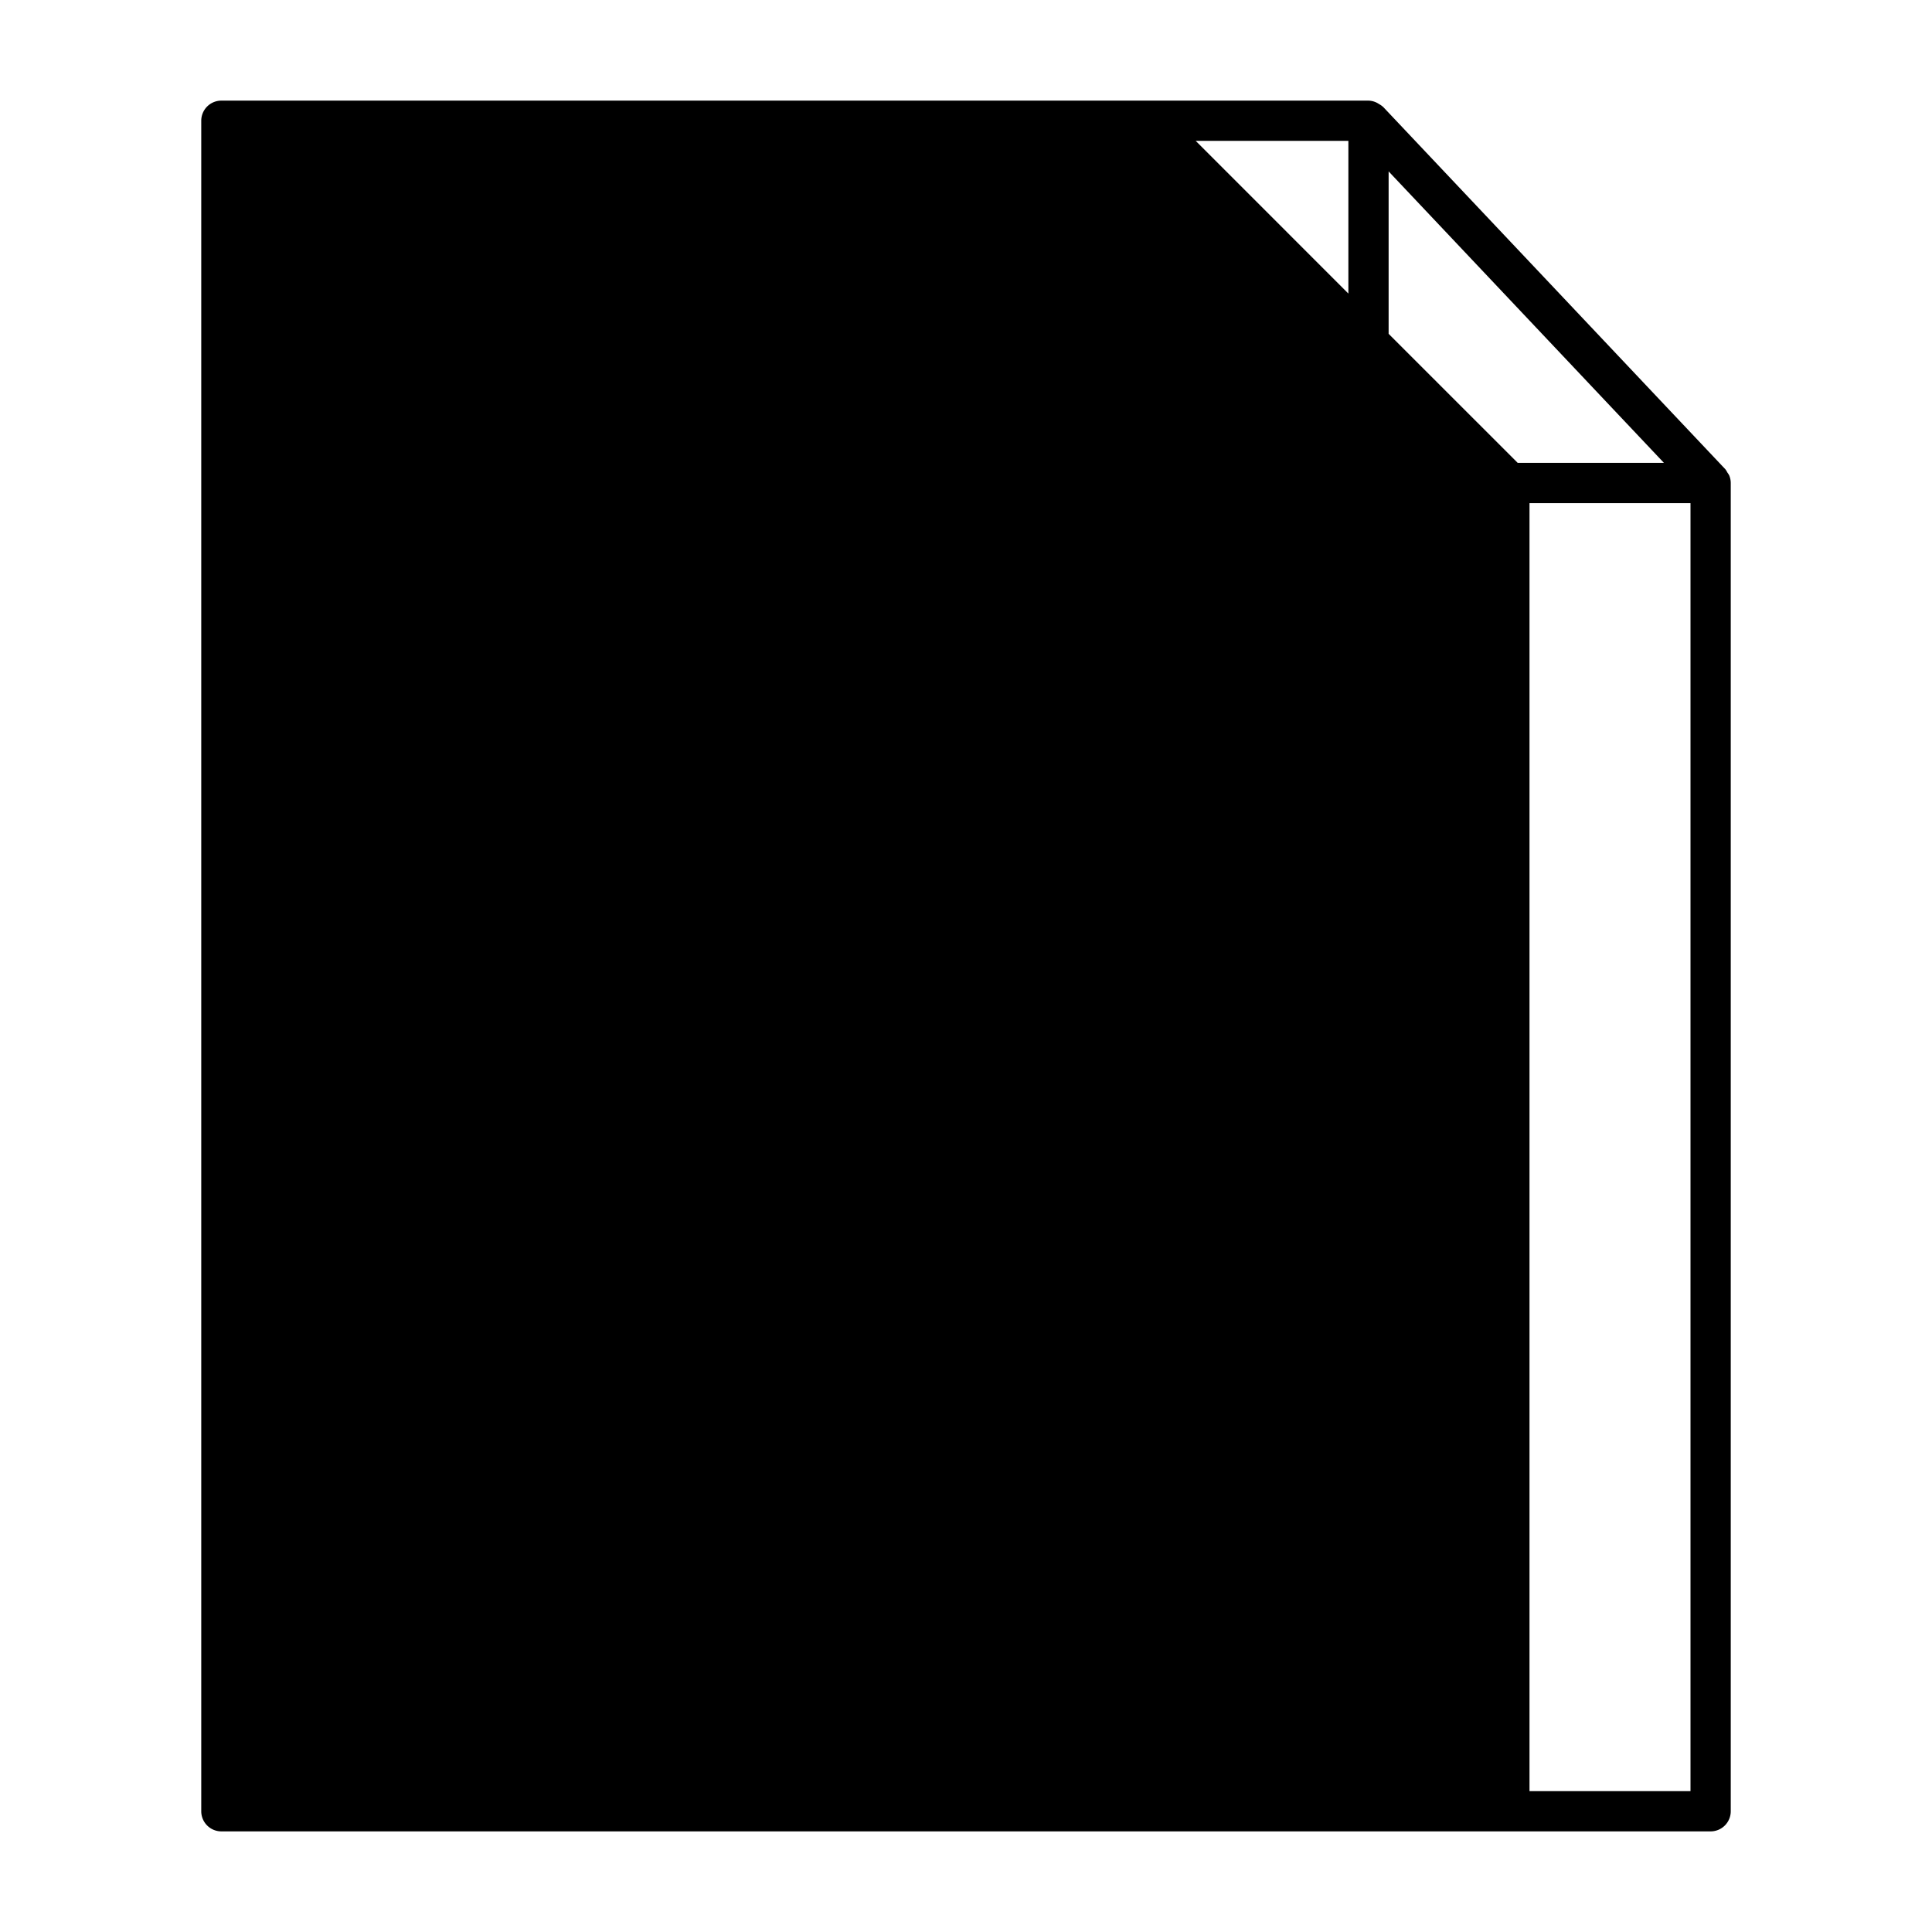
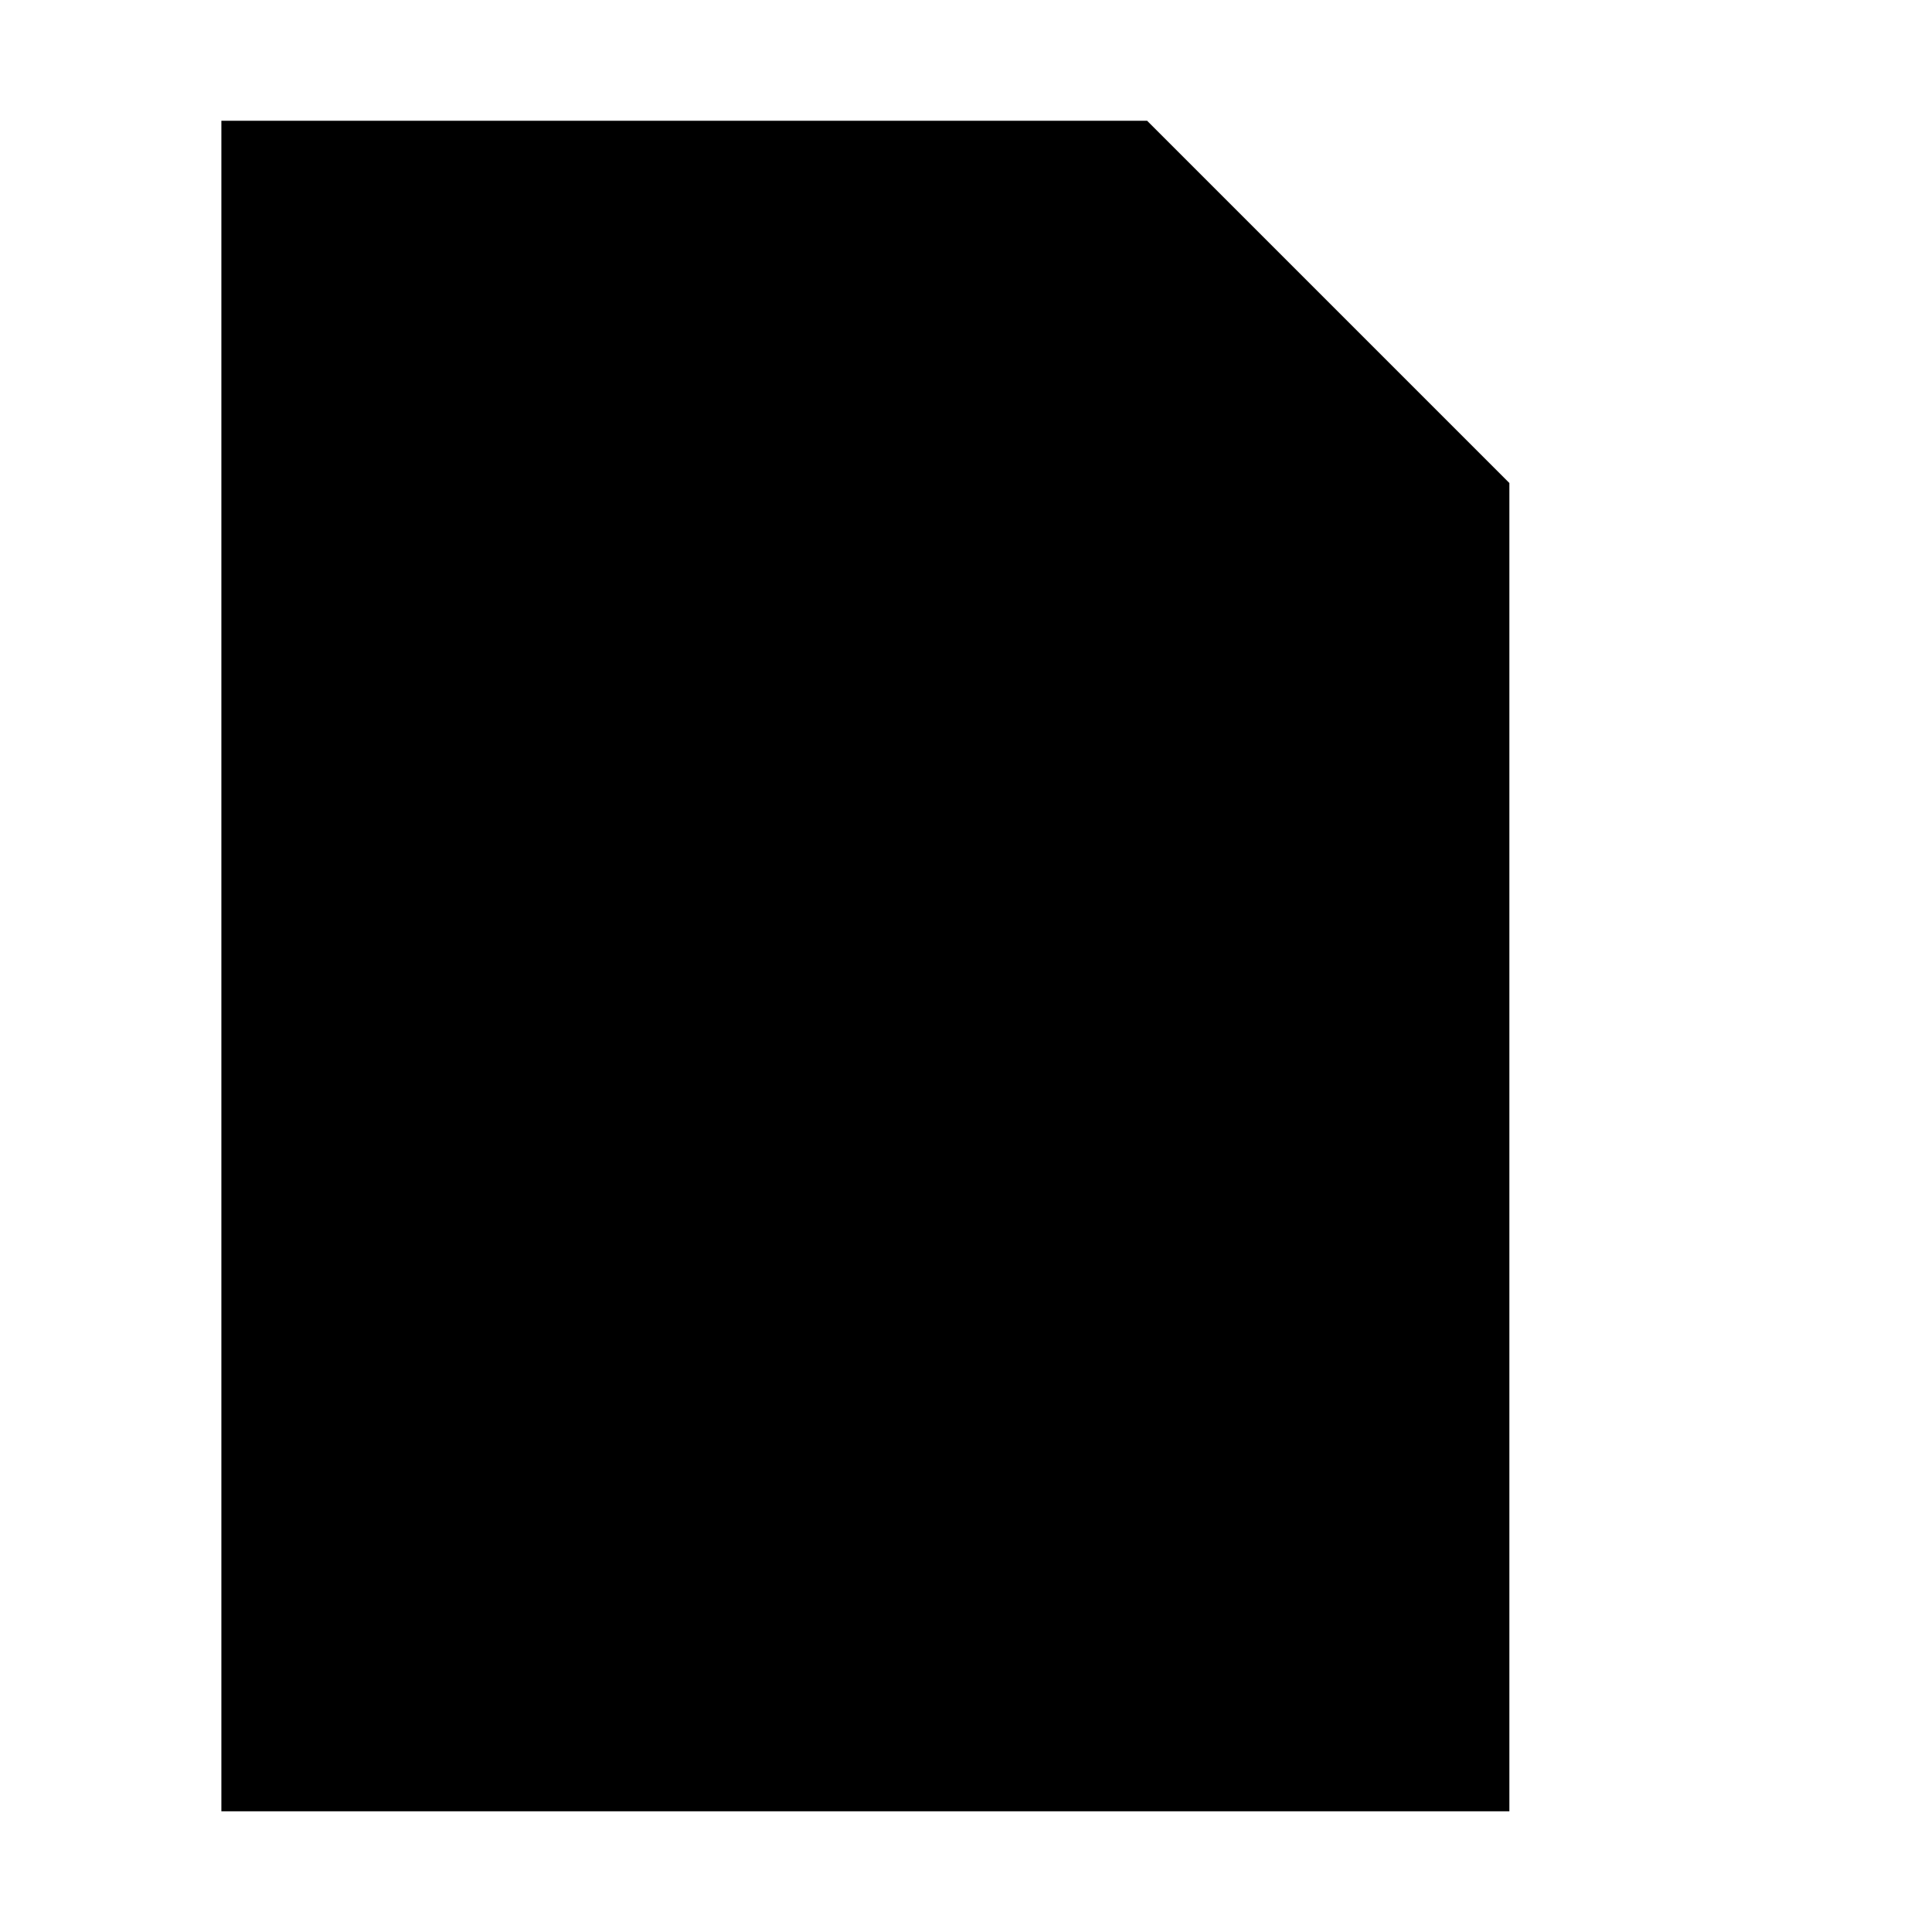
<svg xmlns="http://www.w3.org/2000/svg" viewBox="0 0 96 96">
-   <rect width="96" height="96" fill="#fff" opacity="0" />
  <polygon points="11 6.001 57 6.001 75 24.001 75 90.001 11 90.001 11 6.001" class="sgmaincolor" />
  <path d="M31.769,56.043a5.532,5.532,0,1,0-5.532-5.532A5.538,5.538,0,0,0,31.769,56.043Zm0-9.063a3.532,3.532,0,1,1-3.532,3.531A3.536,3.536,0,0,1,31.769,46.98Z" />
  <path d="M71.648,81.739l-6.7-6.45,4.408-1.913a1,1,0,0,0-.053-1.855l-7.346-2.706V40.459a1,1,0,0,0-1-1h-43a1,1,0,0,0-1,1v34a1,1,0,0,0,1,1H52.573l3.444,9.346a1,1,0,0,0,.912.654.987.987,0,0,0,.945-.605L59.746,80.5l6.493,6.663a1,1,0,0,0,.71.3h.006a1,1,0,0,0,.707-.293l4-4a1,1,0,0,0-.014-1.427ZM18.955,41.459h41v20.2L48.65,50.74a1.071,1.071,0,0,0-.721-.281,1,1,0,0,0-.705.318L34,64.949l-4.275-5.13a1,1,0,0,0-.713-.358.98.98,0,0,0-.748.278l-9.307,8.95V41.459Zm0,32v-2l9.92-9.54L33.187,67.1a1,1,0,0,0,.74.359,1.024,1.024,0,0,0,.759-.317L47.992,52.885,59.955,64.44v3.638L50.3,64.521a1,1,0,0,0-1.284,1.284l2.82,7.654ZM66.964,85.036l-6.83-7.009a1,1,0,0,0-.717-.3,1.028,1.028,0,0,0-.182.017,1,1,0,0,0-.736.588l-1.473,3.429L51.643,67.147l8.871,3.268a.921.921,0,0,0,.147.054l5.608,2.067-3.5,1.517a1,1,0,0,0-.294,1.638l7.048,6.782Z" />
-   <path d="M85.924,23.623a1.078,1.078,0,0,0-.094-.147.936.936,0,0,0-.1-.161l-17-18-.014-.01a.947.947,0,0,0-.194-.135A.974.974,0,0,0,68,5H11a1,1,0,0,0-1,1V90a1,1,0,0,0,1,1H85a1,1,0,0,0,1-1V24A1,1,0,0,0,85.924,23.623ZM67,14.587,59.414,7H67ZM58,8.415,67.288,17.7l.012.011L72.586,23H58ZM75.414,23,69,16.587V8.517L82.68,23ZM23,7H56V24a1,1,0,0,0,1,1H74V89H12V7H23ZM22,21H38.059a1,1,0,0,0,0-2H22Zm0,10H46.059a1,1,0,0,0,0-2H22ZM76,89V25h8V89Z" />
</svg>